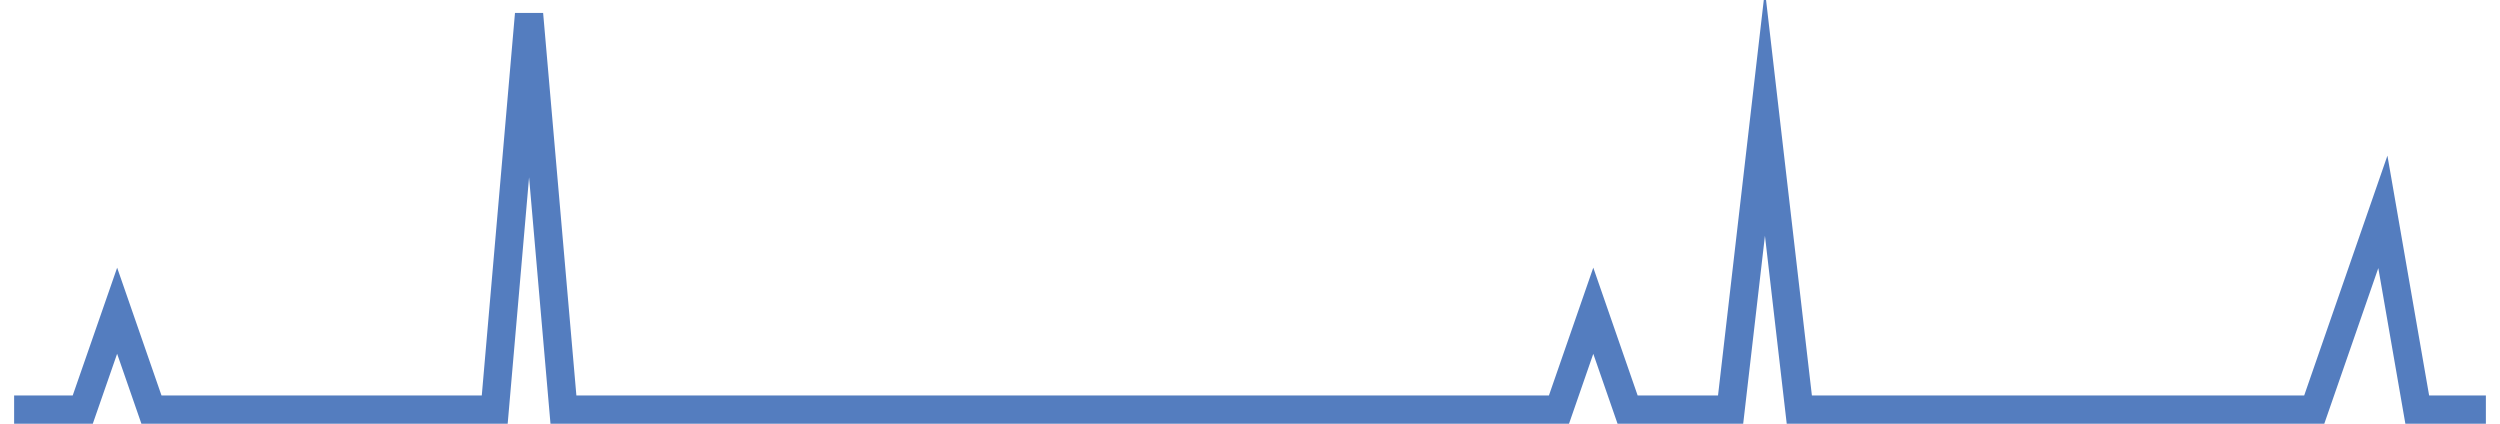
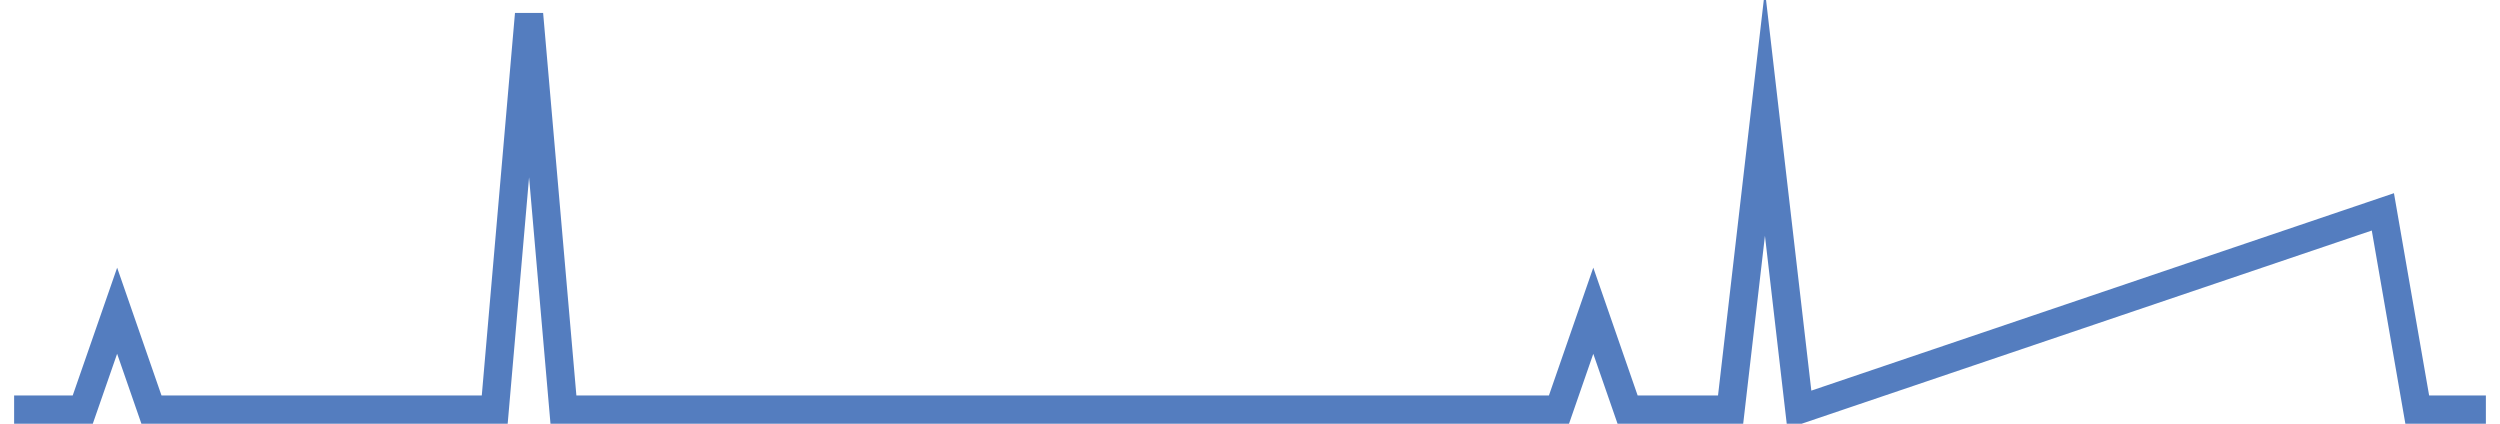
<svg xmlns="http://www.w3.org/2000/svg" width="177pt" height="30pt" viewBox="0 0 177 30" version="1.1">
  <g id="surface3190596">
-     <path style="fill:none;stroke-width:2;stroke-linecap:butt;stroke-linejoin:miter;stroke:rgb(32.941%,49.02%,74.902%);stroke-opacity:1;stroke-miterlimit:10;" d="M 1 29 L 5.859 29 L 8.293 22 L 10.723 29 L 35.027 29 L 37.457 1 L 39.891 29 L 110.375 29 L 112.805 22 L 115.234 29 L 122.527 29 L 124.957 8 L 127.391 29 L 163.848 29 L 168.707 15 L 171.141 29 L 176 29 " />
+     <path style="fill:none;stroke-width:2;stroke-linecap:butt;stroke-linejoin:miter;stroke:rgb(32.941%,49.02%,74.902%);stroke-opacity:1;stroke-miterlimit:10;" d="M 1 29 L 5.859 29 L 8.293 22 L 10.723 29 L 35.027 29 L 37.457 1 L 39.891 29 L 110.375 29 L 112.805 22 L 115.234 29 L 122.527 29 L 124.957 8 L 127.391 29 L 168.707 15 L 171.141 29 L 176 29 " />
  </g>
</svg>